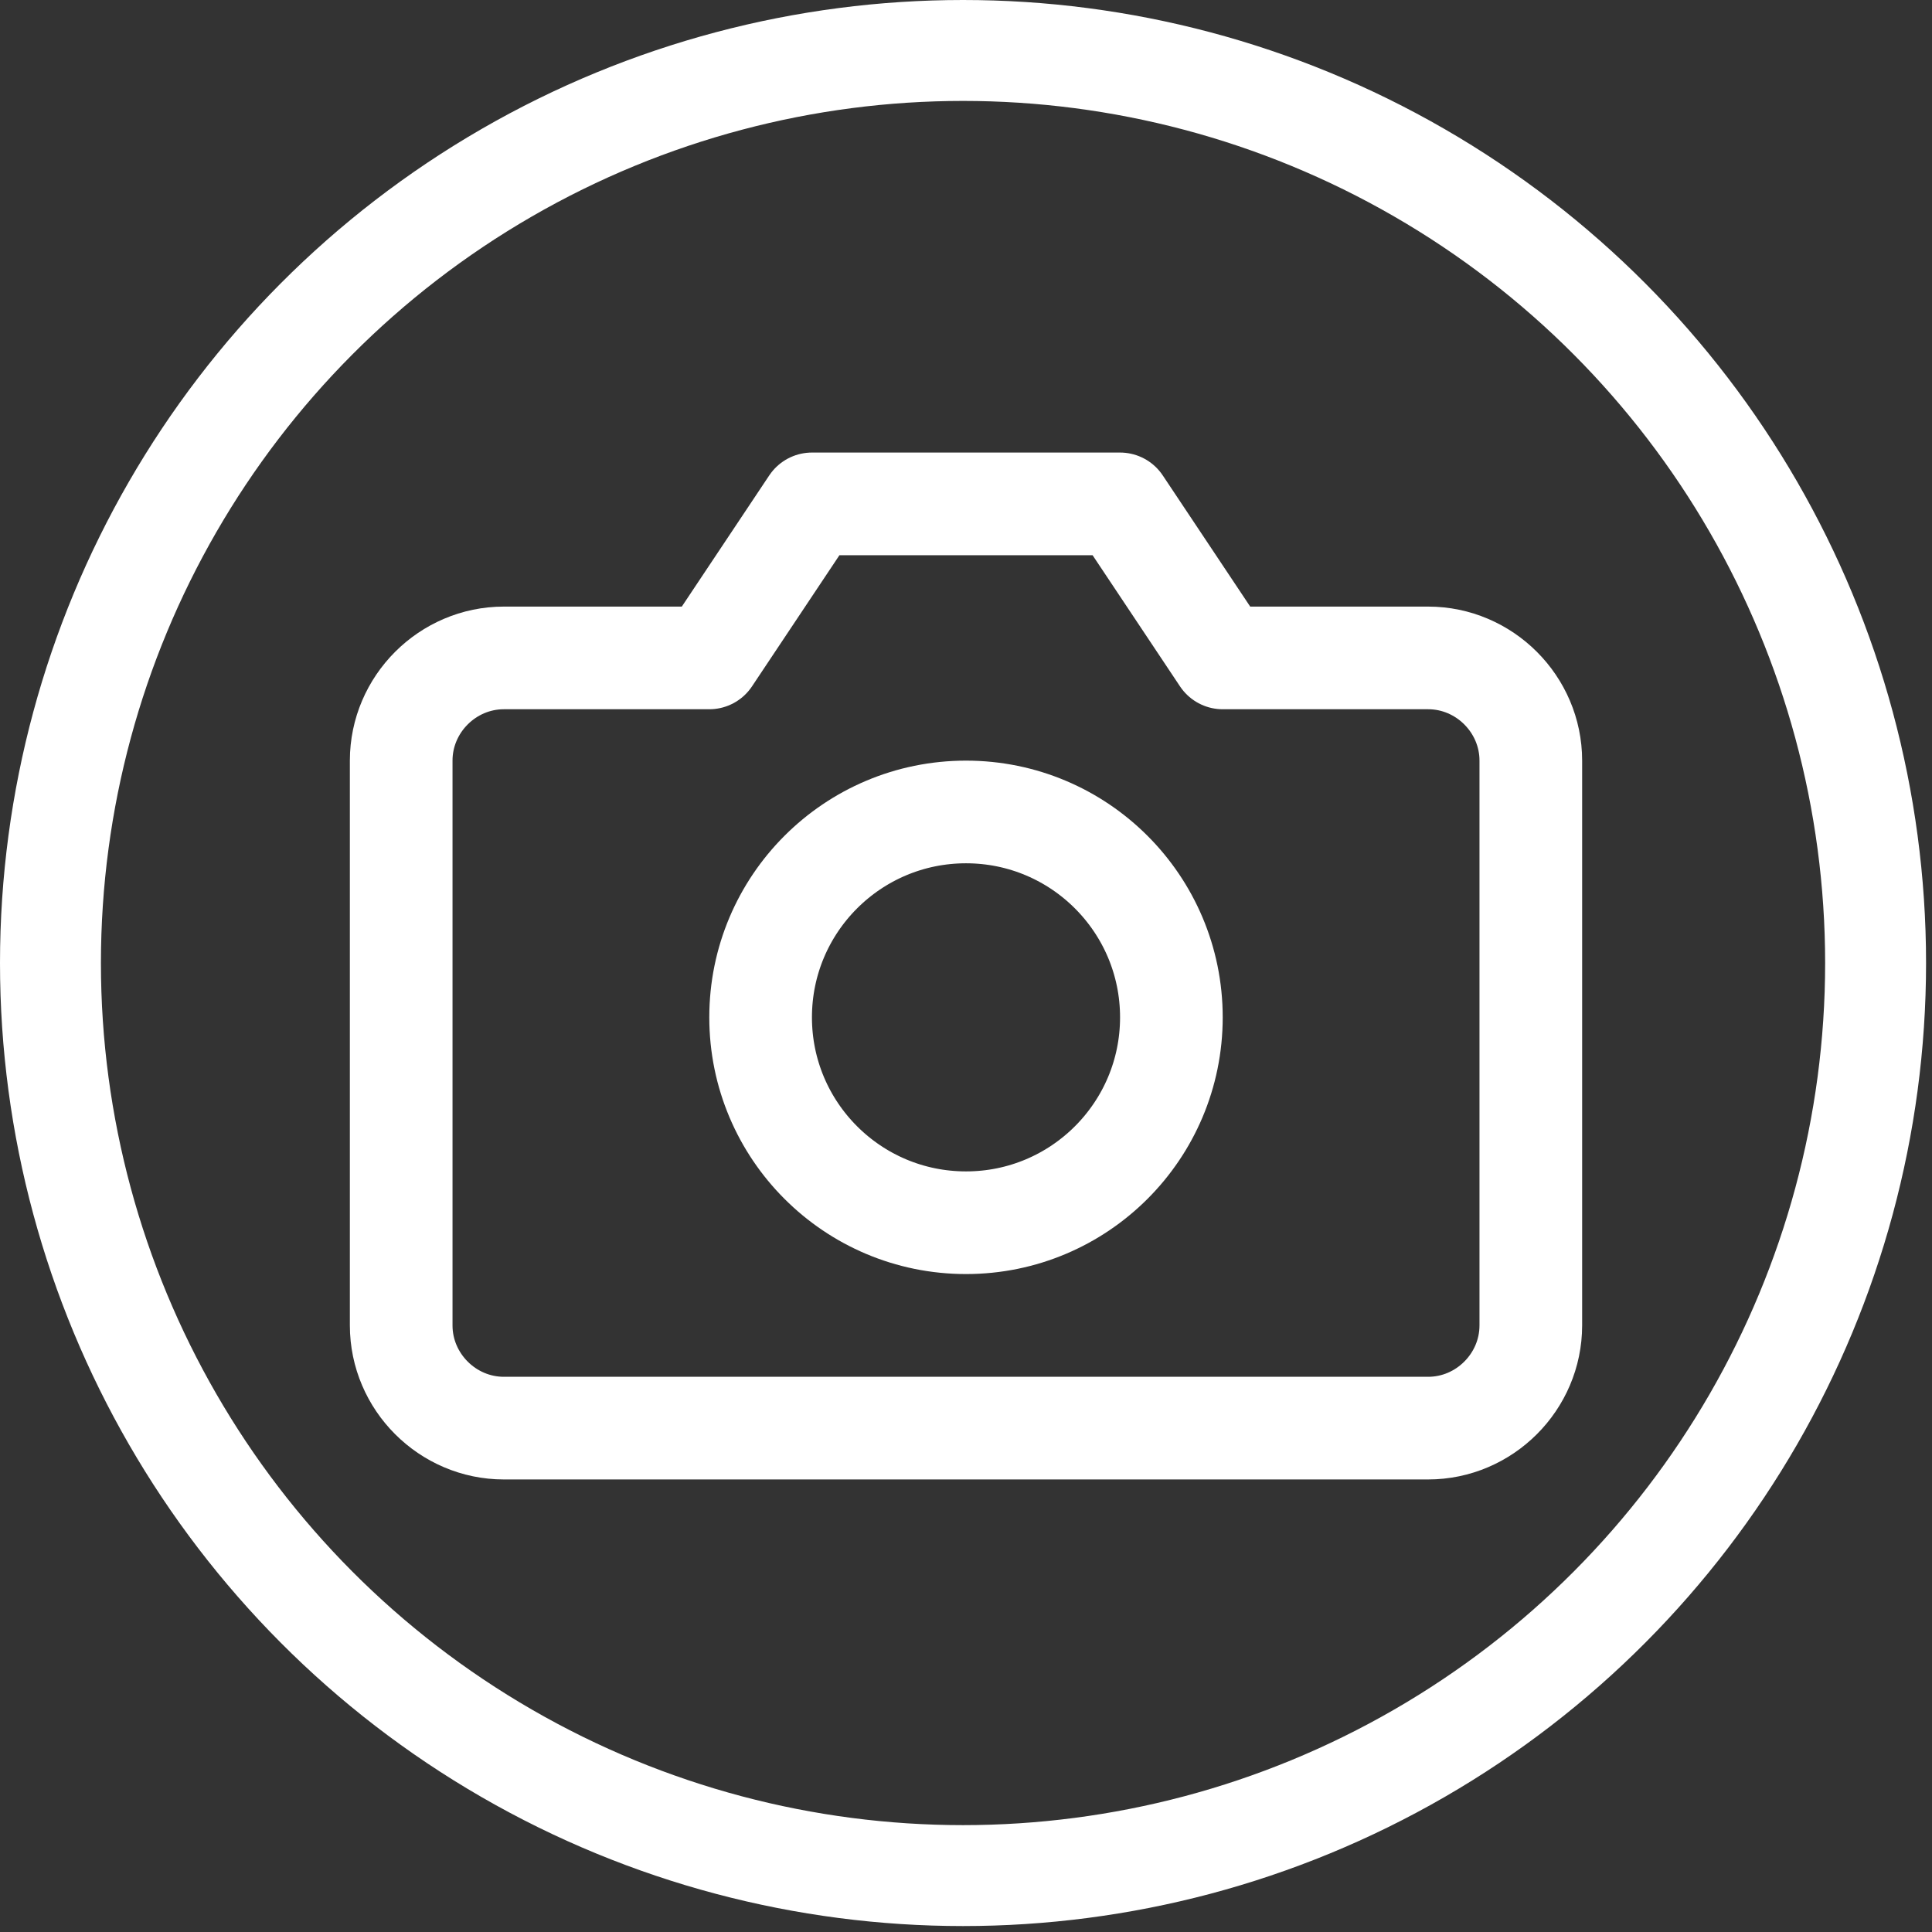
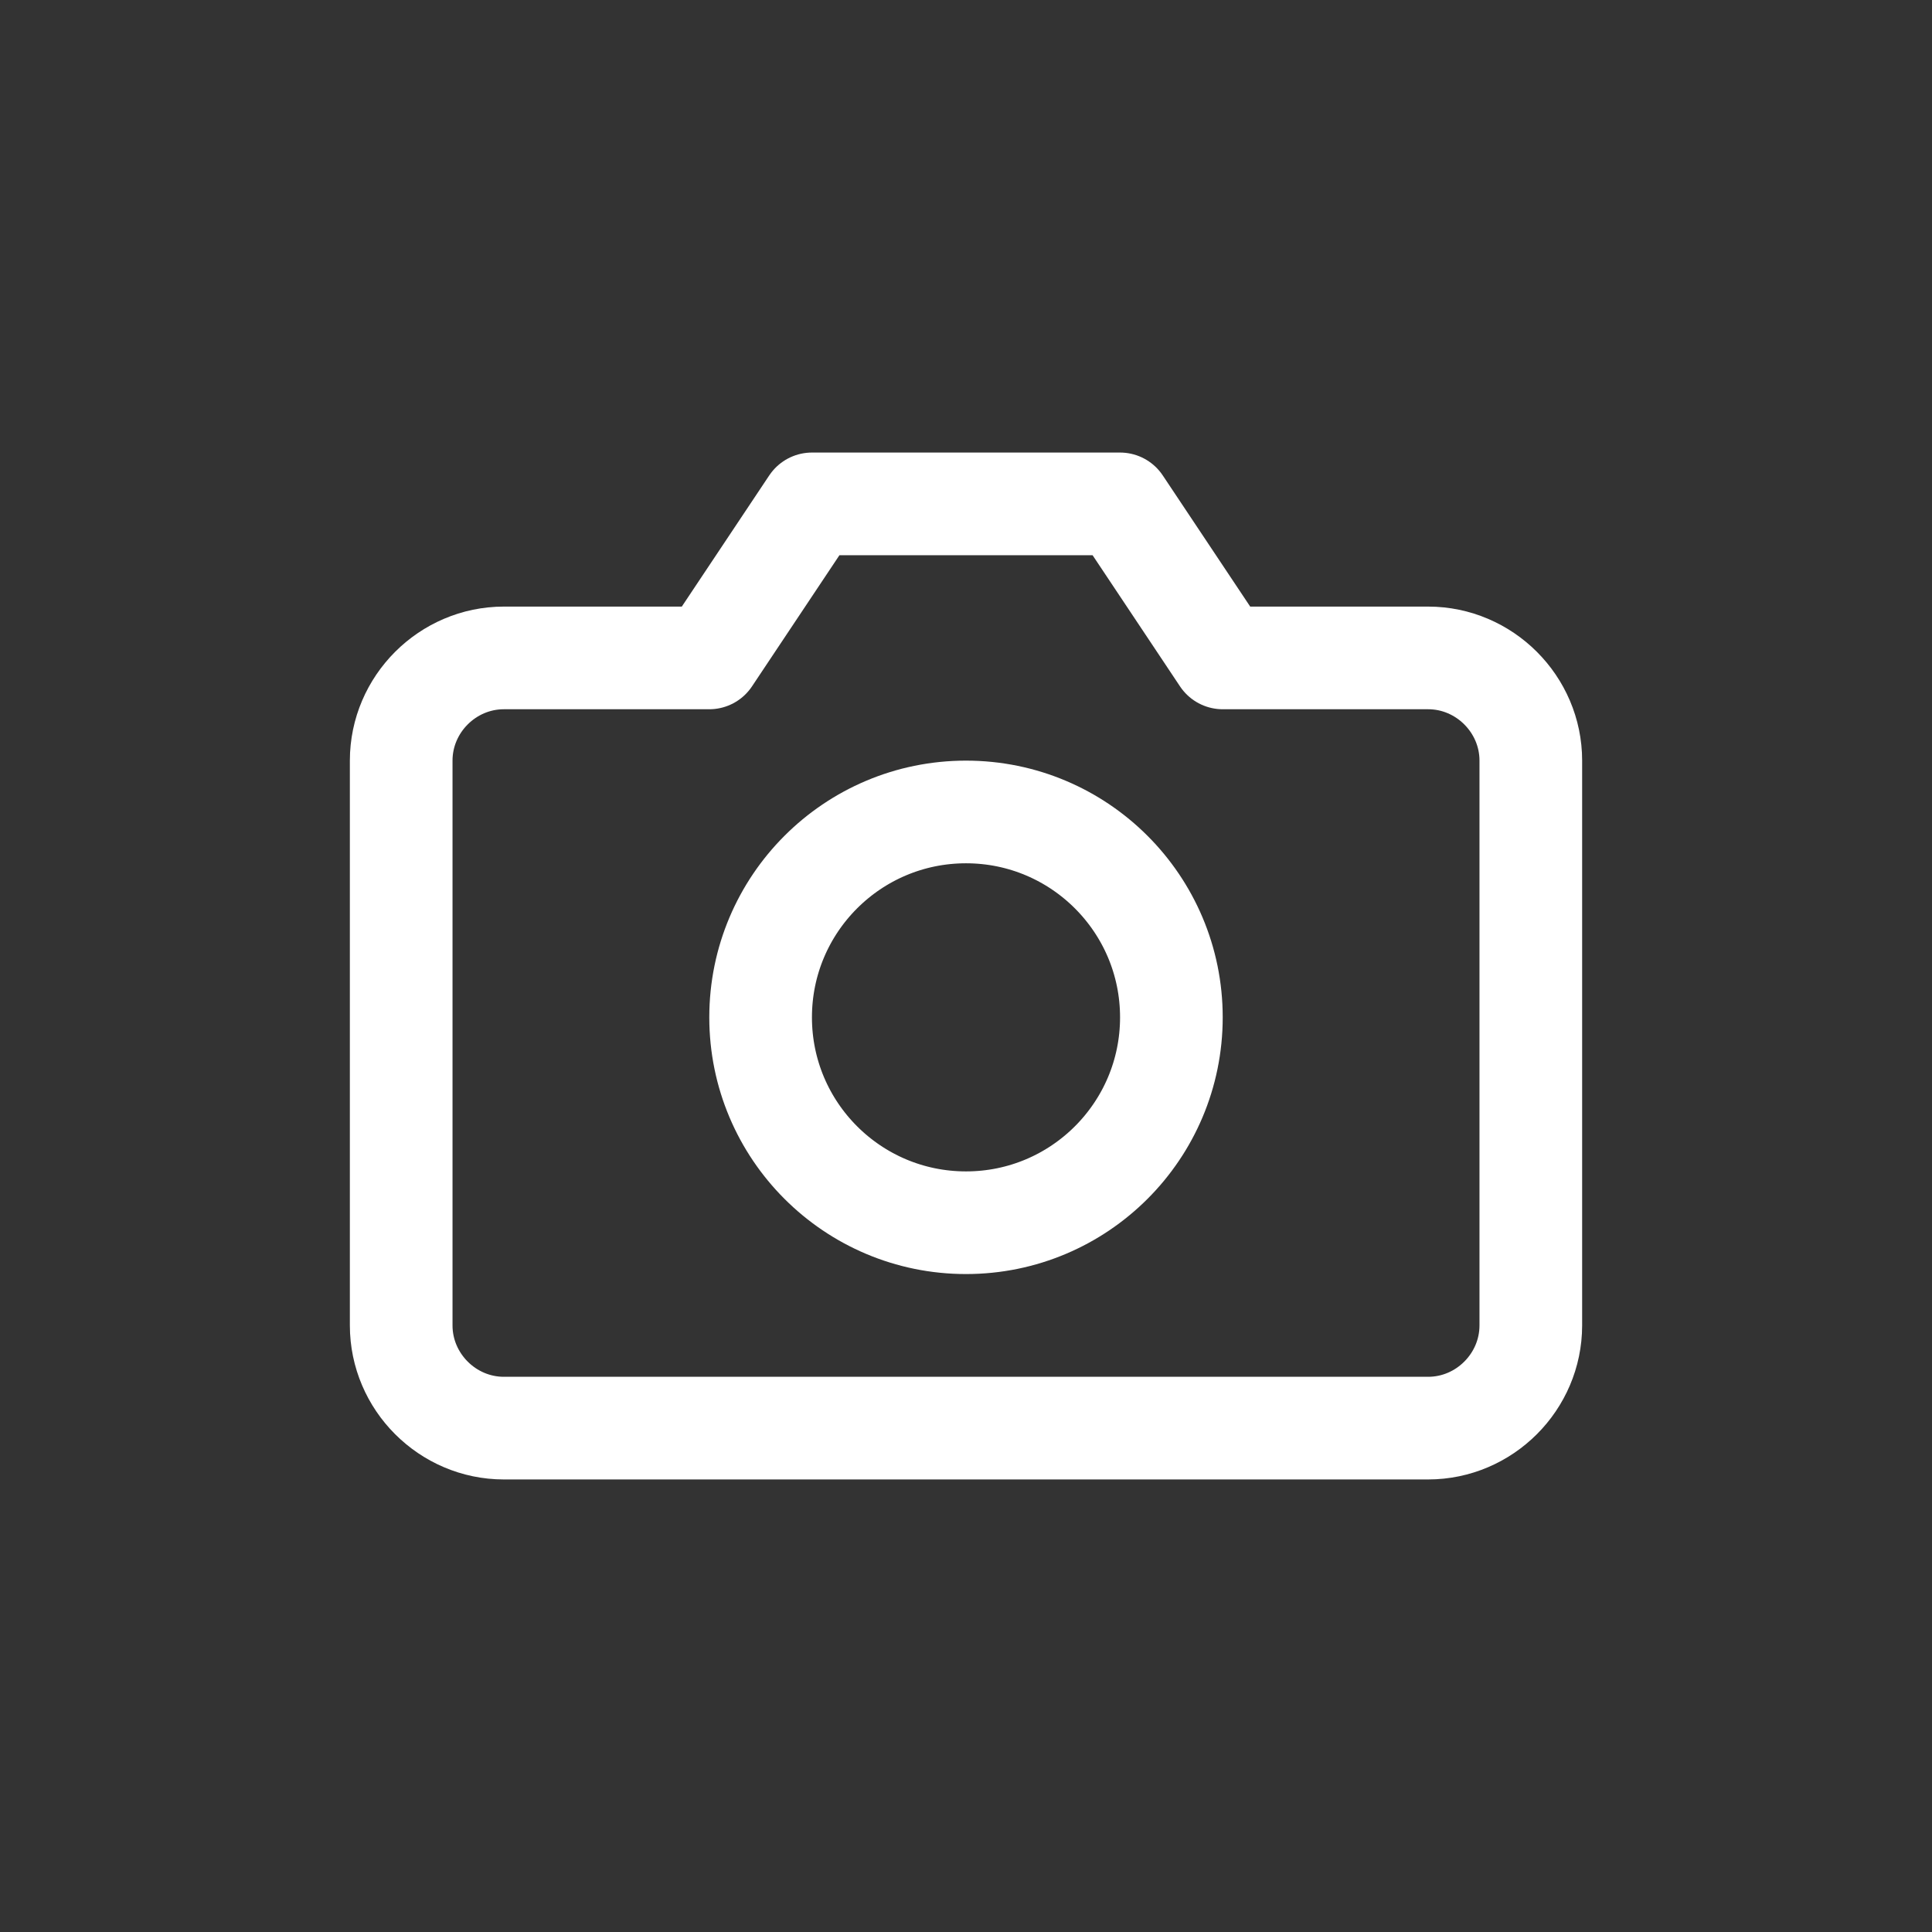
<svg xmlns="http://www.w3.org/2000/svg" width="100%" height="100%" viewBox="0 0 134 134" version="1.1" xml:space="preserve" style="fill-rule:evenodd;clip-rule:evenodd;stroke-linecap:round;stroke-linejoin:round;stroke-miterlimit:1.5;">
  <rect x="0" y="0" width="134" height="134" fill="#333333" stroke="none" />
  <g>
-     <circle cx="66.794" cy="66.794" r="63.294" style="fill:none;stroke:#fff;stroke-width:7px;" />
    <path d="M106.174,91.929c0,3.907 -3.215,7.123 -7.122,7.123l-64.104,0c-3.907,0 -7.122,-3.216 -7.122,-7.123l0,-39.174c0,-3.908 3.215,-7.123 7.122,-7.123l14.246,0l7.122,-10.684l21.368,0l7.122,10.684l14.246,0c3.907,0 7.122,3.215 7.122,7.123l0,39.174Z" style="fill:none;fill-rule:nonzero;stroke:#fff;stroke-width:7.12px;stroke-miterlimit:4;" />
    <circle cx="67" cy="70.561" r="14.245" style="fill:none;stroke:#fff;stroke-width:7.12px;stroke-miterlimit:4;" />
  </g>
</svg>